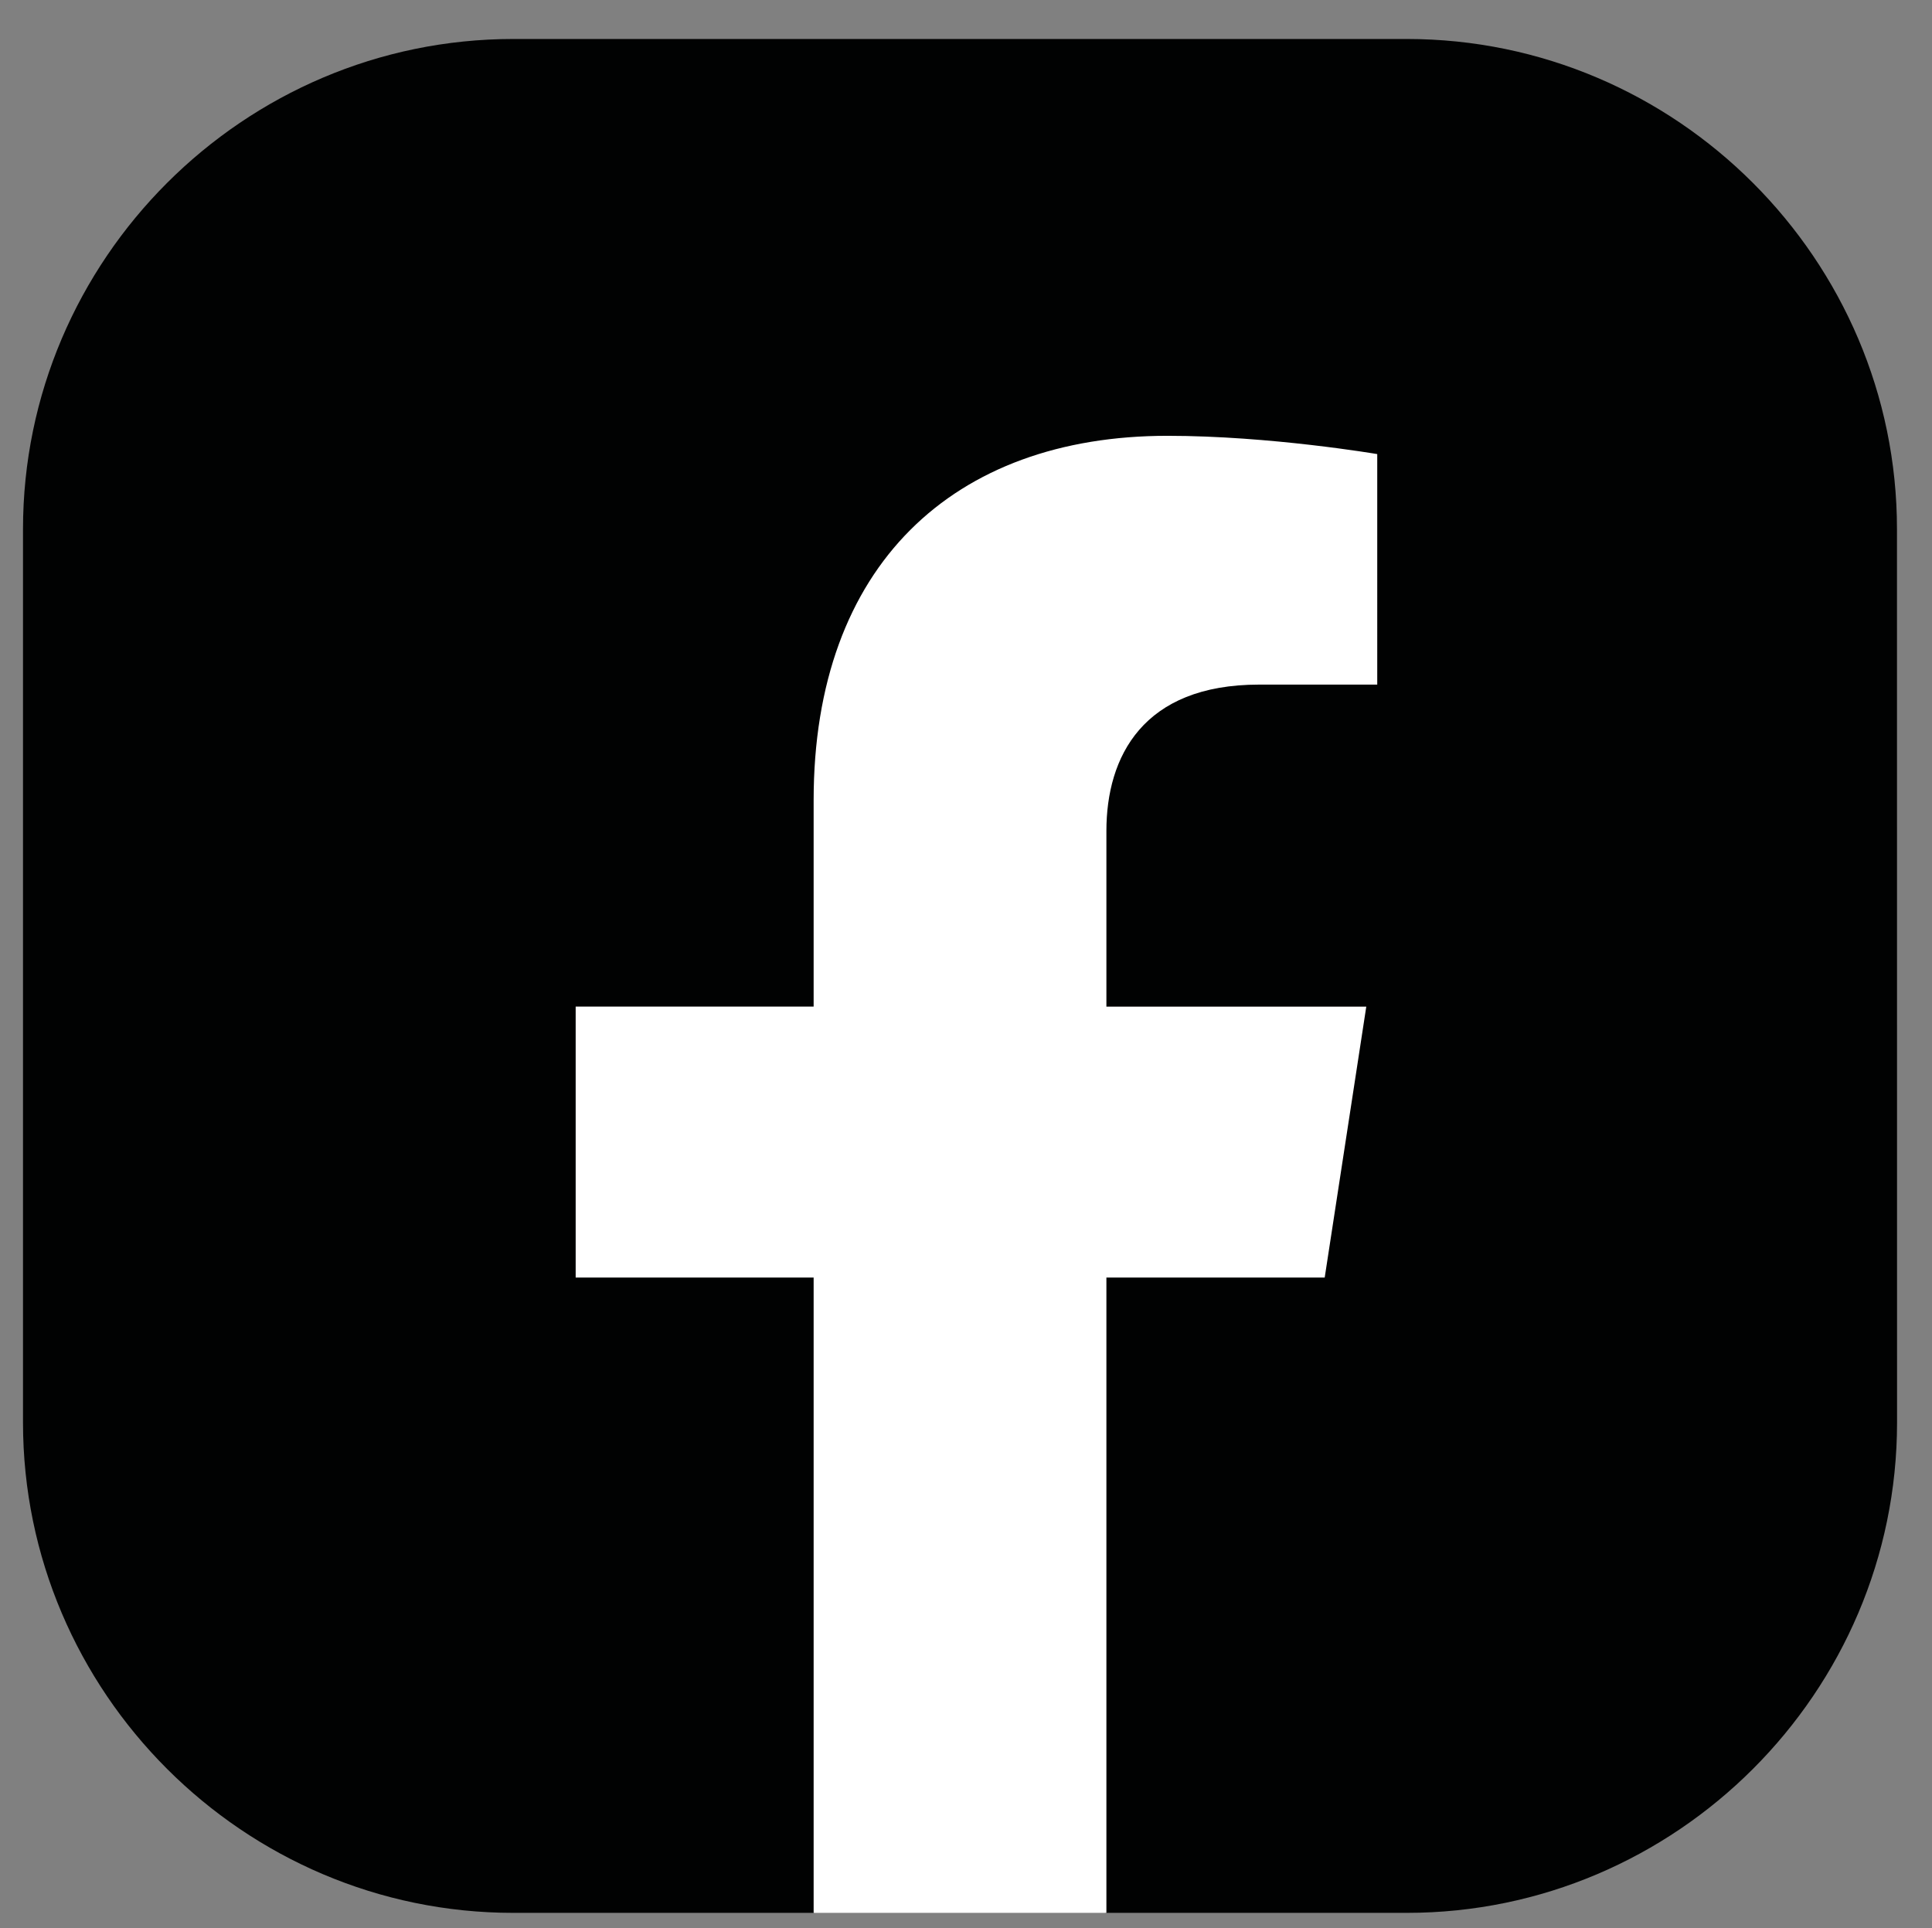
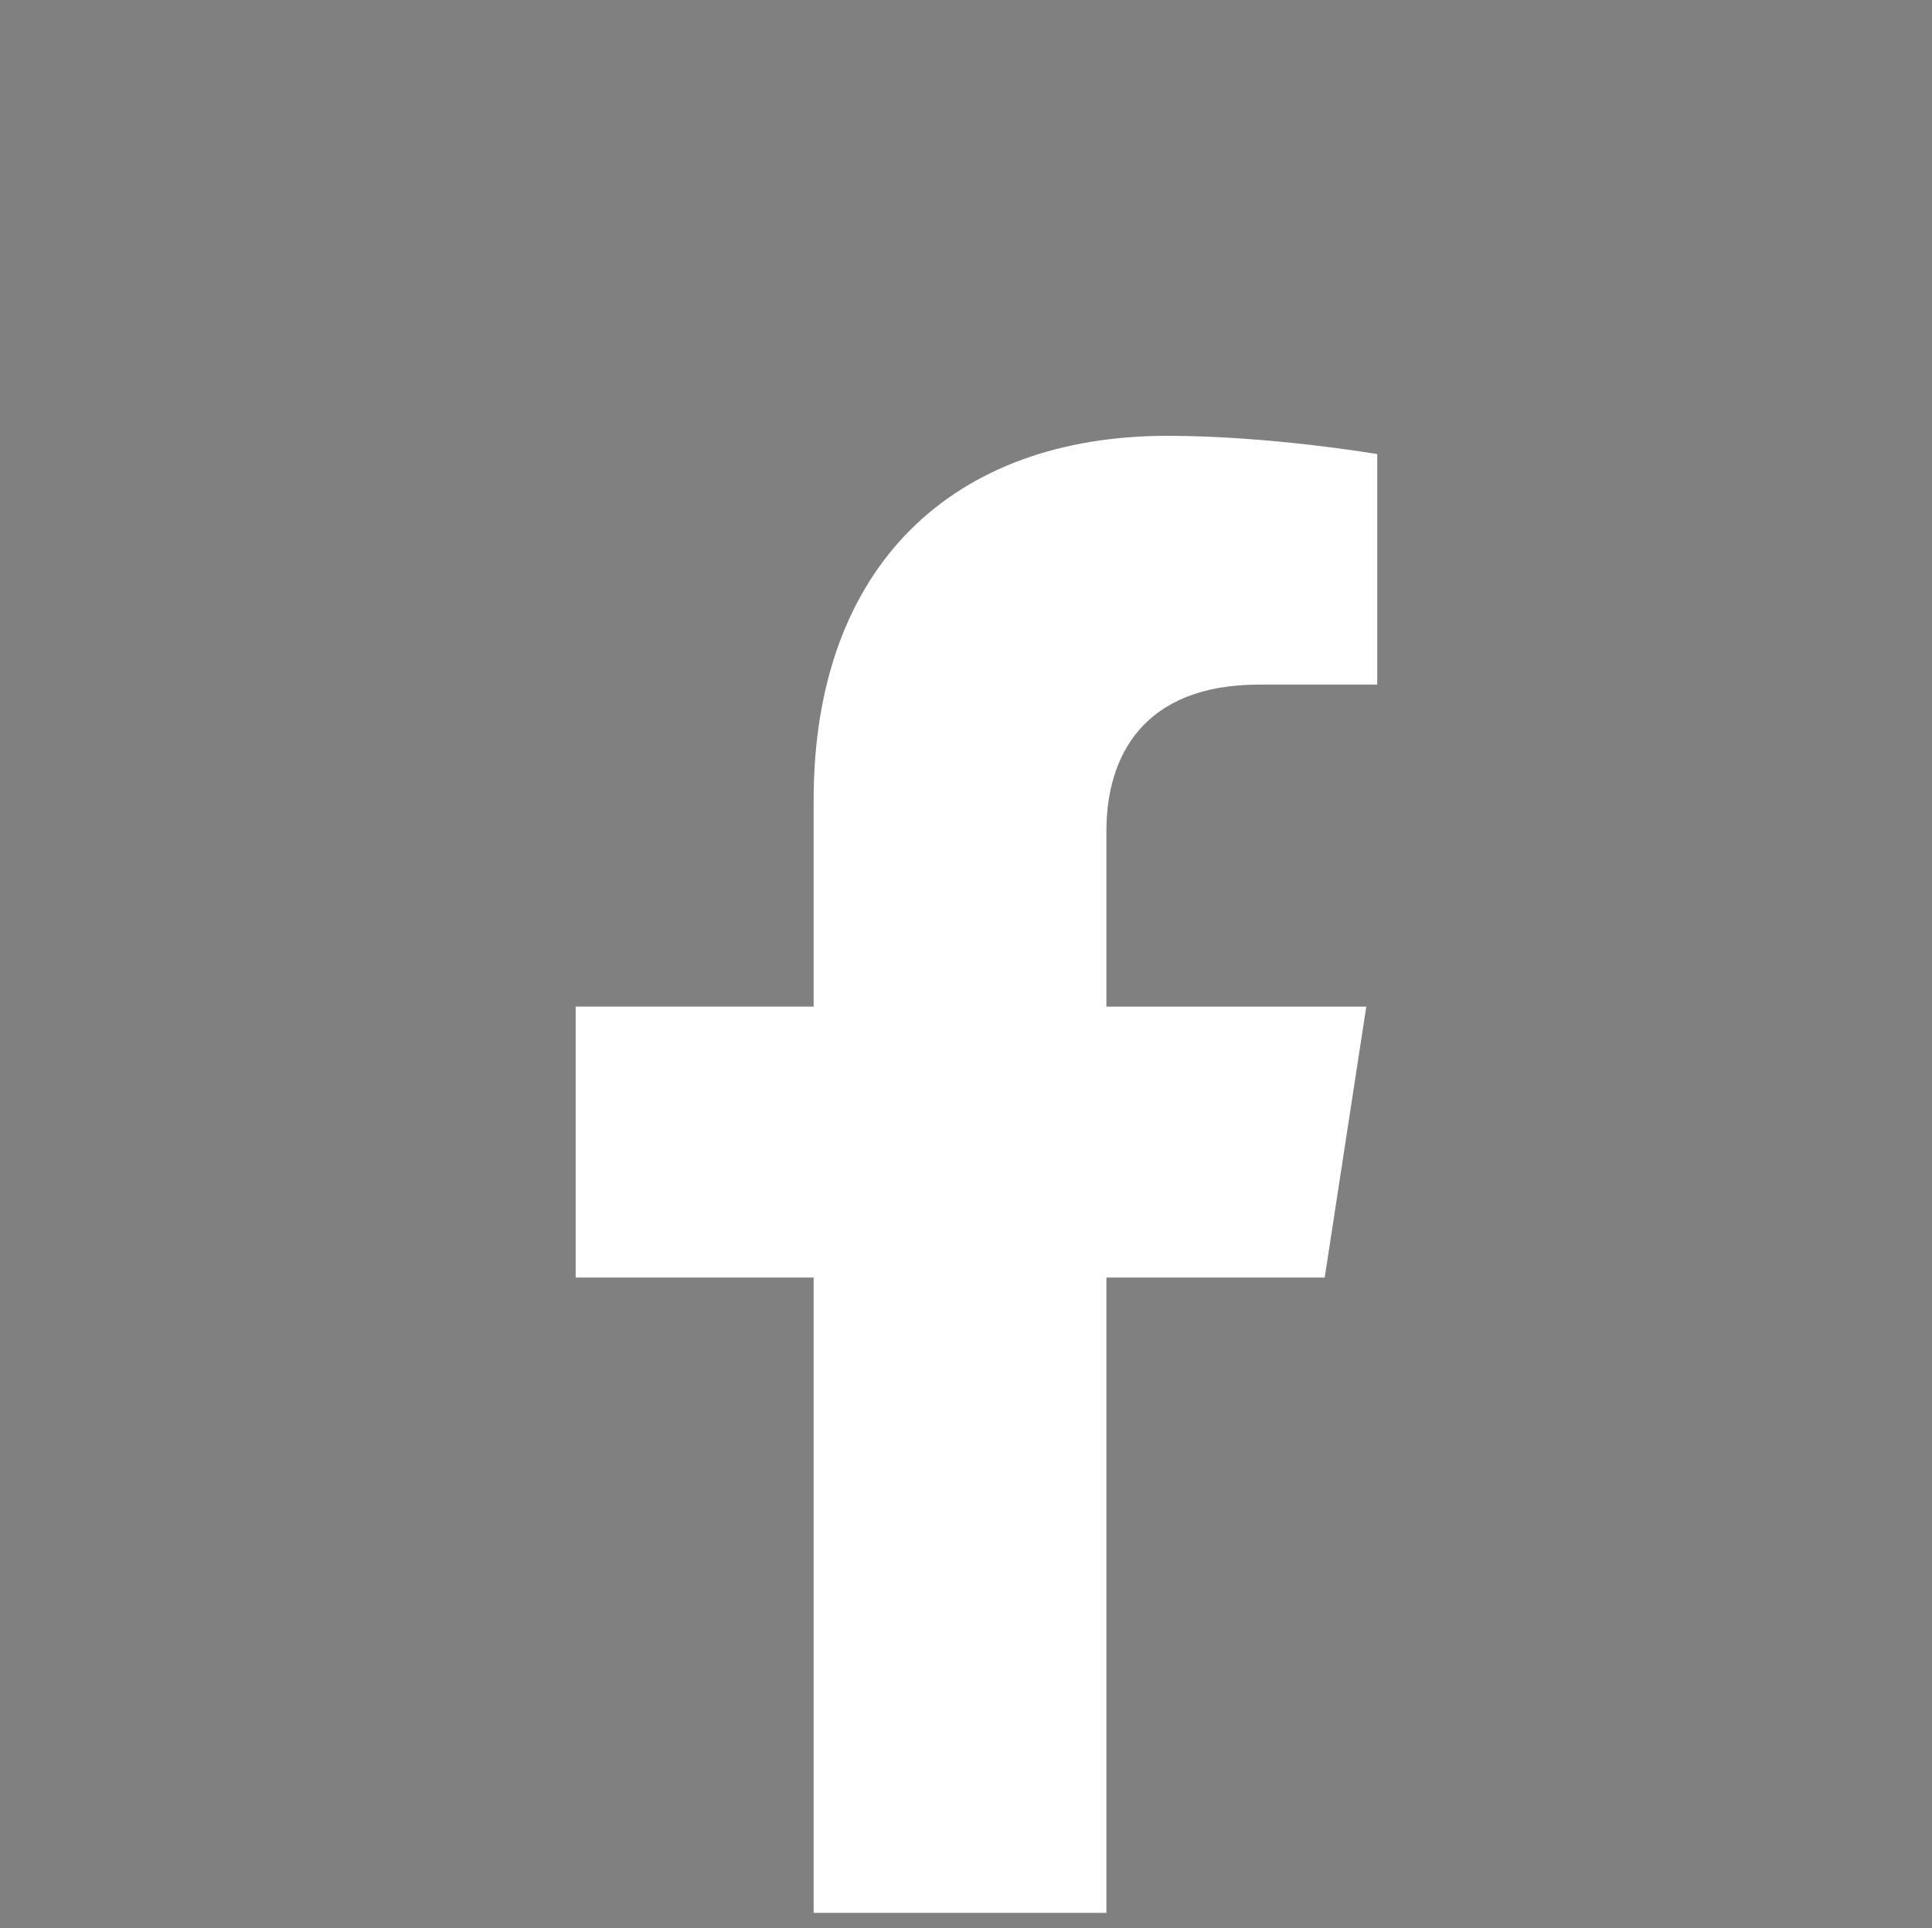
<svg xmlns="http://www.w3.org/2000/svg" version="1.1" id="Capa_1" x="0px" y="0px" width="96.085px" height="95.907px" viewBox="0 0 96.085 95.907" enable-background="new 0 0 96.085 95.907" xml:space="preserve">
  <rect x="0" y="0" width="96.085" height="95.907" fill="#808080" stroke="none" />
  <g>
    <g>
-       <path fill="#010202" d="M1.144,70.753V26.32c0-13.411,10.973-24.381,24.381-24.381h44.441c13.408,0,24.377,10.97,24.377,24.381    l0.004,44.438C94.343,84.169,83.375,95.14,69.966,95.14H55.025l-7.824-1.904l-6.735,1.904h-14.94    C12.117,95.14,1.144,84.169,1.144,70.753z" />
      <g>
-         <path fill="#FFFFFF" d="M65.882,63.542l2.068-13.476H55.025v-8.738c0-3.684,1.807-7.278,7.594-7.278h5.876V22.585     c0,0-5.332-0.909-10.431-0.909c-10.646,0-17.599,6.444-17.599,18.125v10.264H28.63v13.476h11.835V95.14h14.56V63.542H65.882z" />
+         <path fill="#FFFFFF" d="M65.882,63.542l2.068-13.476H55.025v-8.738c0-3.684,1.807-7.278,7.594-7.278h5.876V22.585     c0,0-5.332-0.909-10.431-0.909c-10.646,0-17.599,6.444-17.599,18.125v10.264H28.63v13.476h11.835V95.14h14.56V63.542H65.882" />
      </g>
    </g>
  </g>
</svg>